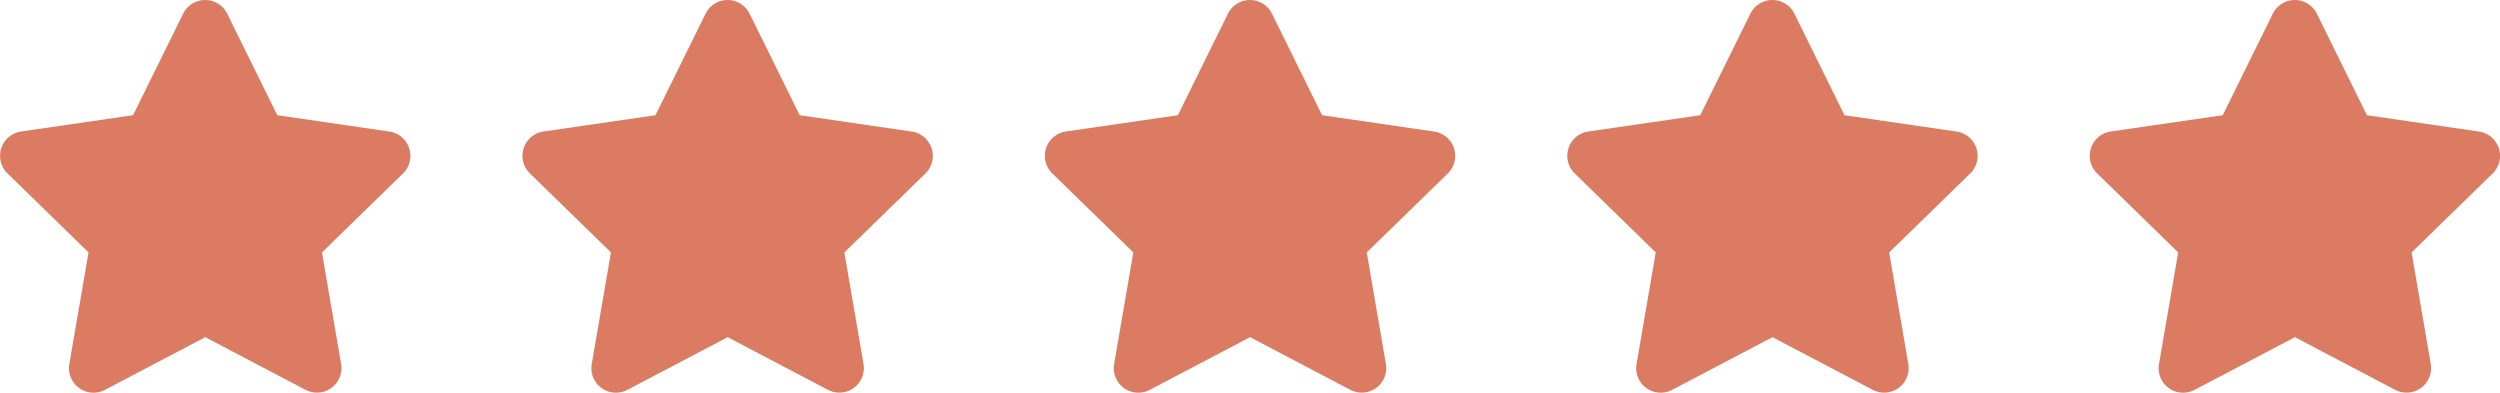
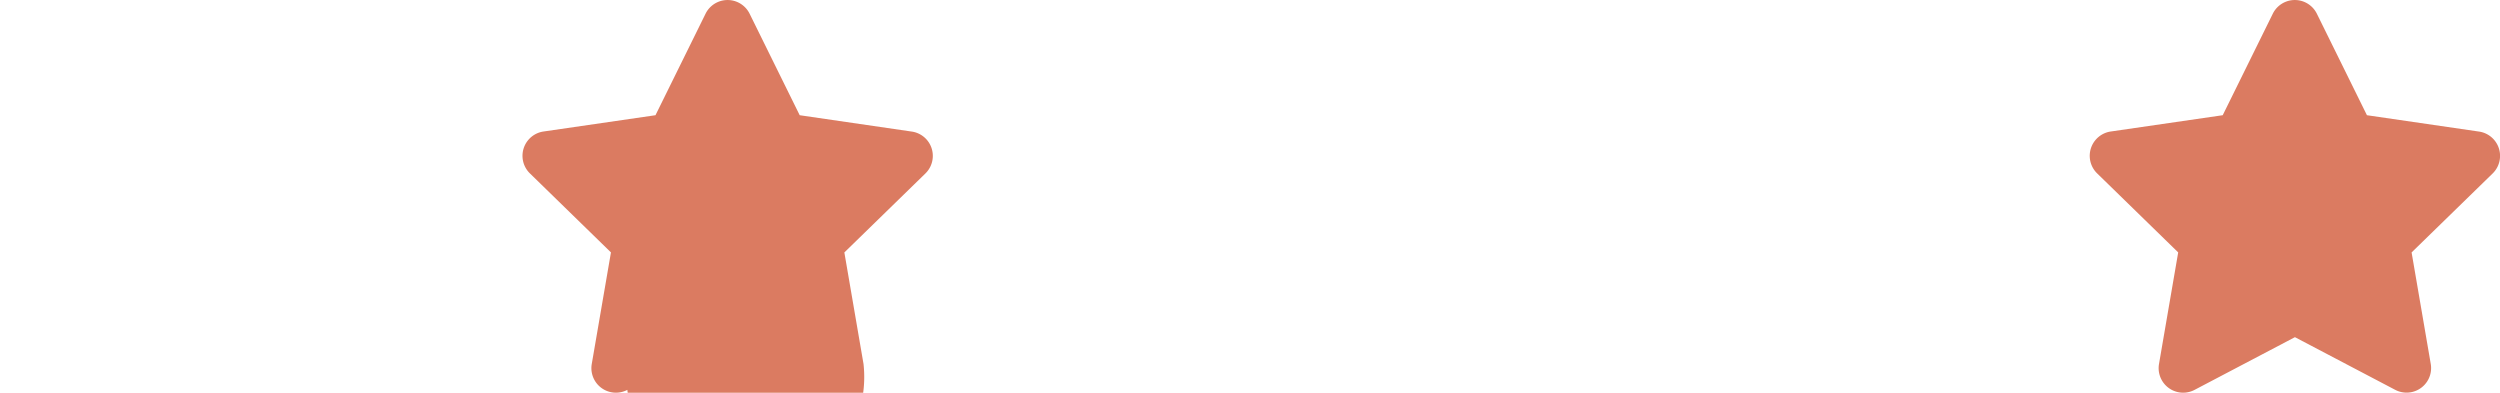
<svg xmlns="http://www.w3.org/2000/svg" width="72.256" height="11.351" viewBox="0 0 72.256 11.351">
  <g id="review-stars" transform="translate(-857 -6489.997)">
-     <path id="Icon_awesome-star" data-name="Icon awesome-star" d="M6.735.394,5.287,3.329,2.049,3.8a.71.71,0,0,0-.392,1.21L4,7.294,3.445,10.52a.709.709,0,0,0,1.029.747l2.9-1.523,2.9,1.523A.709.709,0,0,0,11.3,10.52l-.554-3.225,2.343-2.283a.71.71,0,0,0-.392-1.21L9.455,3.329,8.007.394a.71.71,0,0,0-1.272,0Z" transform="translate(855.559 6489.998)" fill="#db7b61" />
-     <path id="Icon_awesome-star-2" data-name="Icon awesome-star" d="M6.735.394,5.287,3.329,2.049,3.8a.71.71,0,0,0-.392,1.21L4,7.294,3.445,10.52a.709.709,0,0,0,1.029.747l2.9-1.523,2.9,1.523A.709.709,0,0,0,11.3,10.52l-.554-3.225,2.343-2.283a.71.71,0,0,0-.392-1.21L9.455,3.329,8.007.394a.71.71,0,0,0-1.272,0Z" transform="translate(870.658 6489.998)" fill="#db7b61" />
-     <path id="Icon_awesome-star-3" data-name="Icon awesome-star" d="M6.735.394,5.287,3.329,2.049,3.8a.71.71,0,0,0-.392,1.21L4,7.294,3.445,10.52a.709.709,0,0,0,1.029.747l2.9-1.523,2.9,1.523A.709.709,0,0,0,11.3,10.52l-.554-3.225,2.343-2.283a.71.71,0,0,0-.392-1.21L9.455,3.329,8.007.394a.71.71,0,0,0-1.272,0Z" transform="translate(885.756 6489.998)" fill="#db7b61" />
-     <path id="Icon_awesome-star-4" data-name="Icon awesome-star" d="M6.735.394,5.287,3.329,2.049,3.8a.71.71,0,0,0-.392,1.21L4,7.294,3.445,10.52a.709.709,0,0,0,1.029.747l2.9-1.523,2.9,1.523A.709.709,0,0,0,11.3,10.52l-.554-3.225,2.343-2.283a.71.71,0,0,0-.392-1.21L9.455,3.329,8.007.394a.71.71,0,0,0-1.272,0Z" transform="translate(900.855 6489.998)" fill="#db7b61" />
+     <path id="Icon_awesome-star-2" data-name="Icon awesome-star" d="M6.735.394,5.287,3.329,2.049,3.8a.71.71,0,0,0-.392,1.21L4,7.294,3.445,10.52a.709.709,0,0,0,1.029.747A.709.709,0,0,0,11.3,10.52l-.554-3.225,2.343-2.283a.71.71,0,0,0-.392-1.21L9.455,3.329,8.007.394a.71.71,0,0,0-1.272,0Z" transform="translate(870.658 6489.998)" fill="#db7b61" />
    <path id="Icon_awesome-star-5" data-name="Icon awesome-star" d="M6.735.394,5.287,3.329,2.049,3.8a.71.71,0,0,0-.392,1.21L4,7.294,3.445,10.52a.709.709,0,0,0,1.029.747l2.9-1.523,2.9,1.523A.709.709,0,0,0,11.3,10.52l-.554-3.225,2.343-2.283a.71.71,0,0,0-.392-1.21L9.455,3.329,8.007.394a.71.71,0,0,0-1.272,0Z" transform="translate(915.955 6489.998)" fill="#db7b61" />
  </g>
</svg>